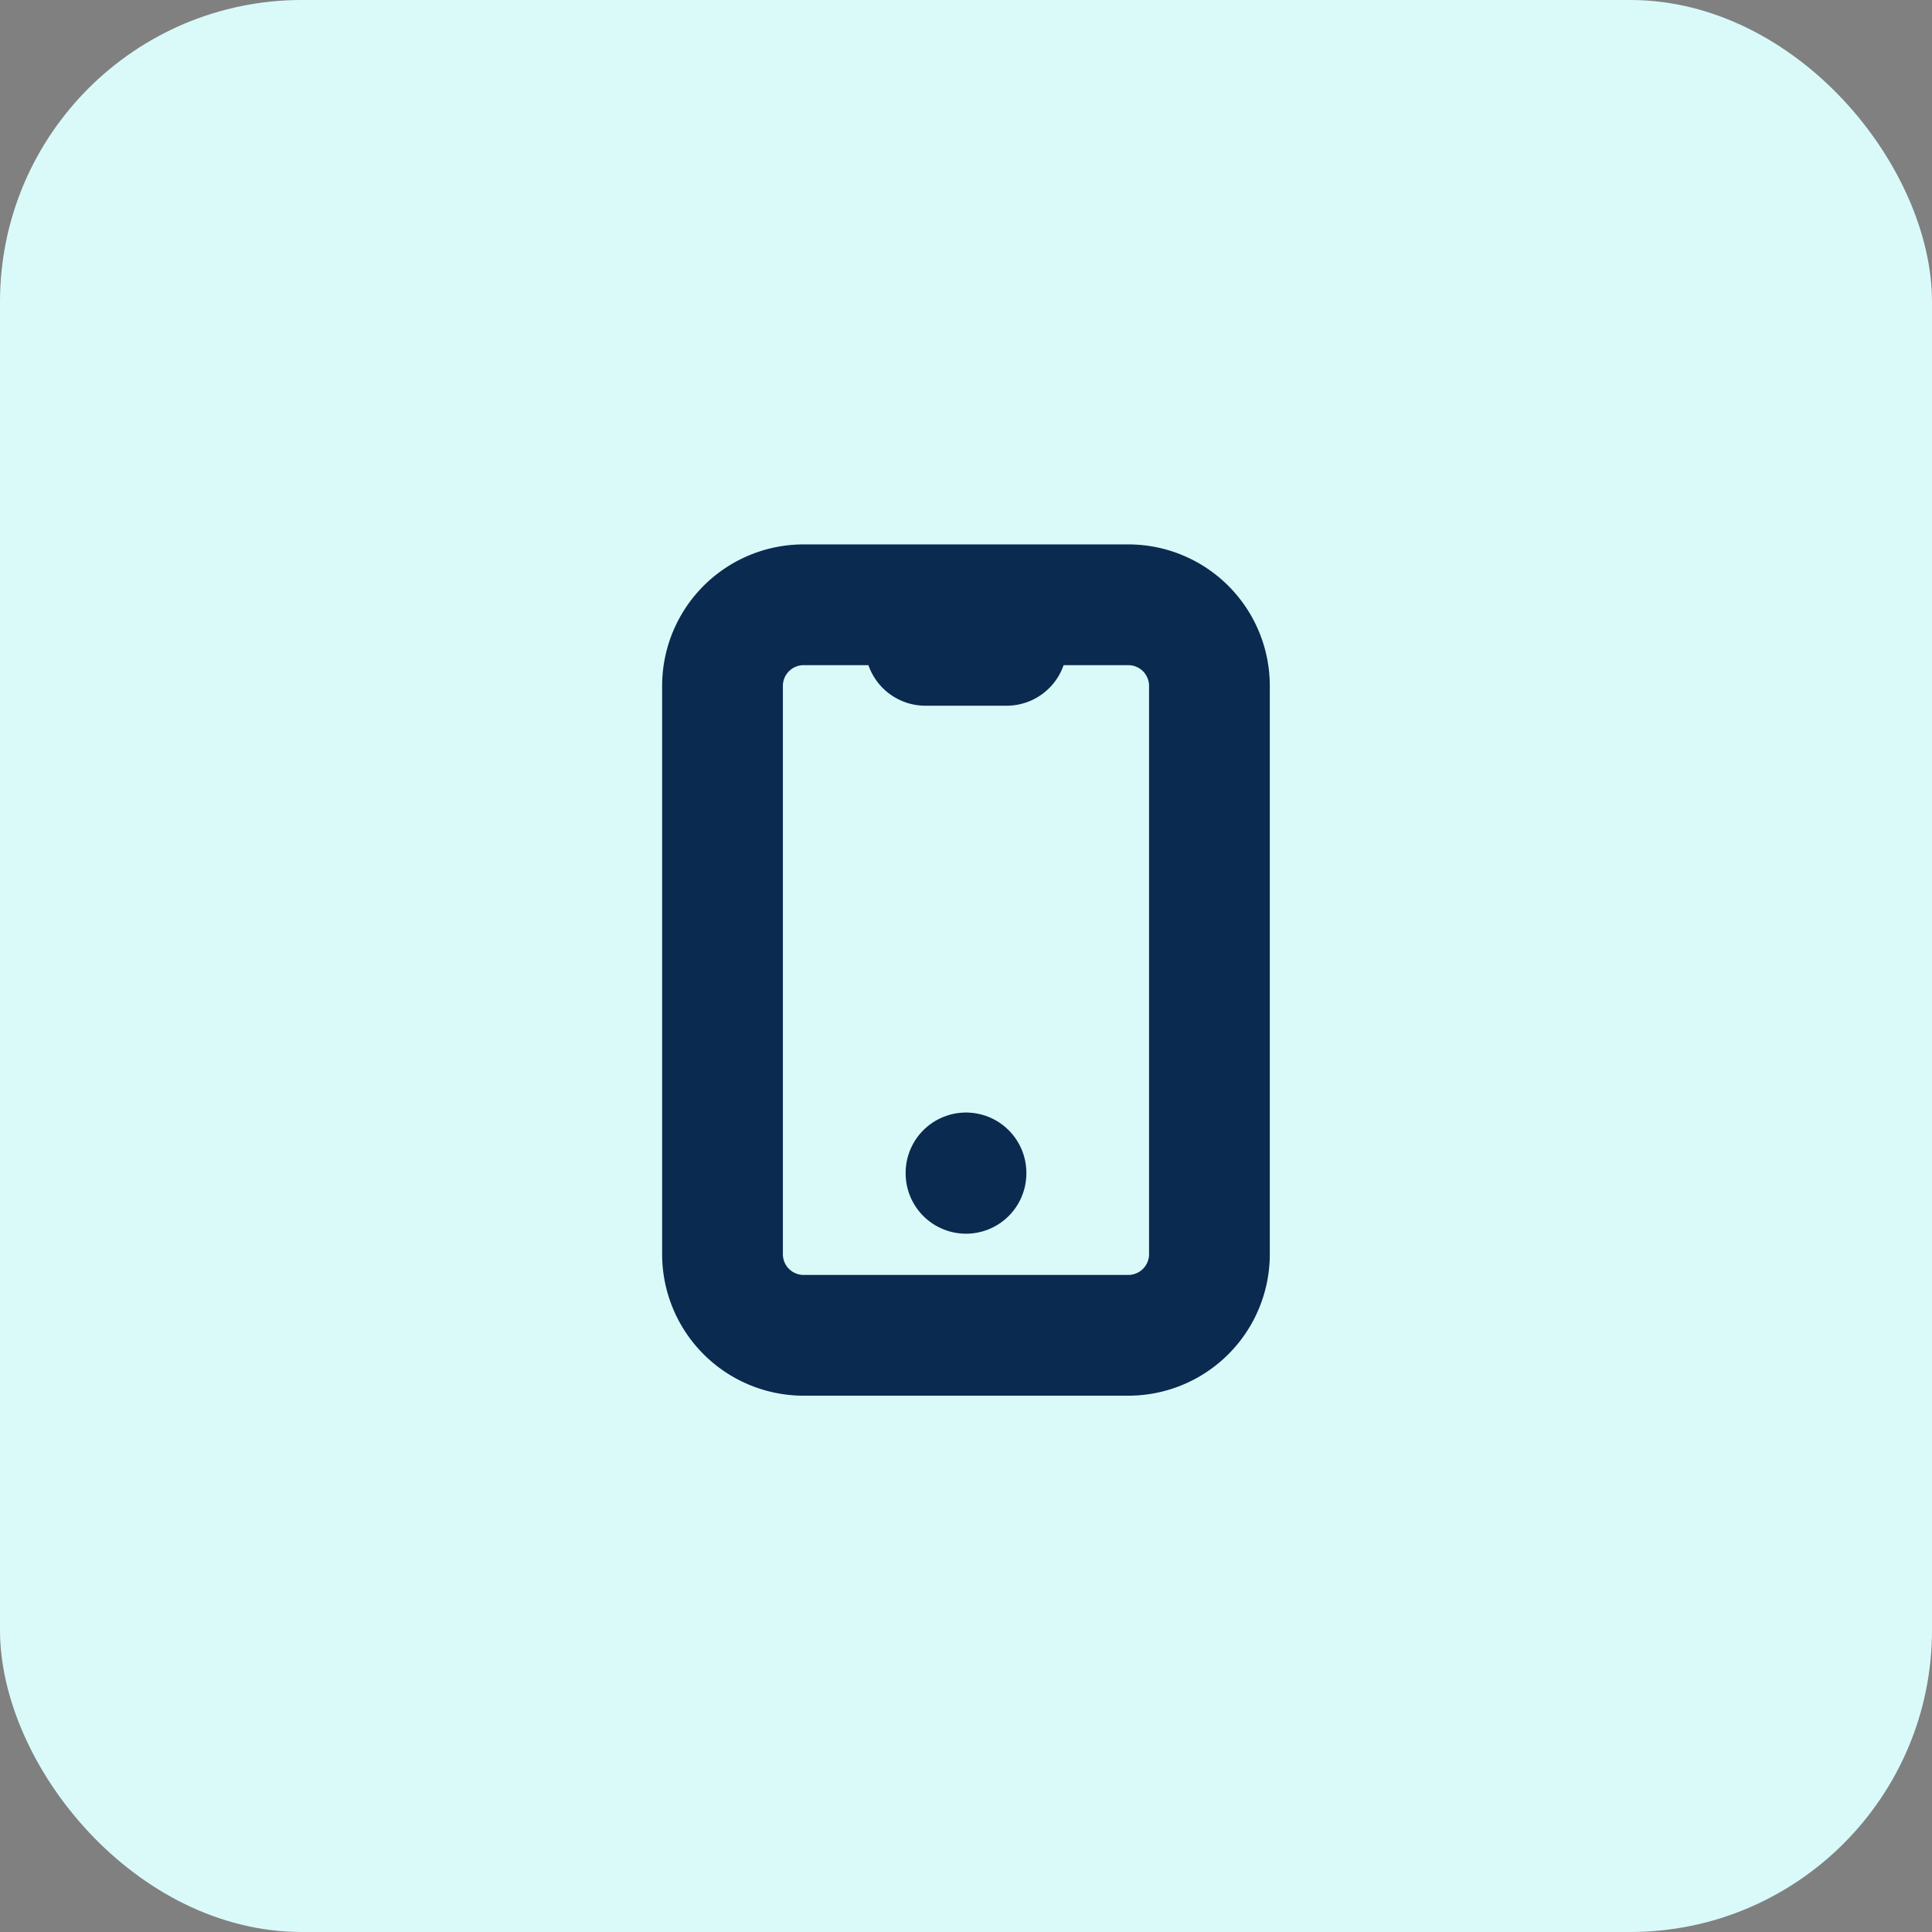
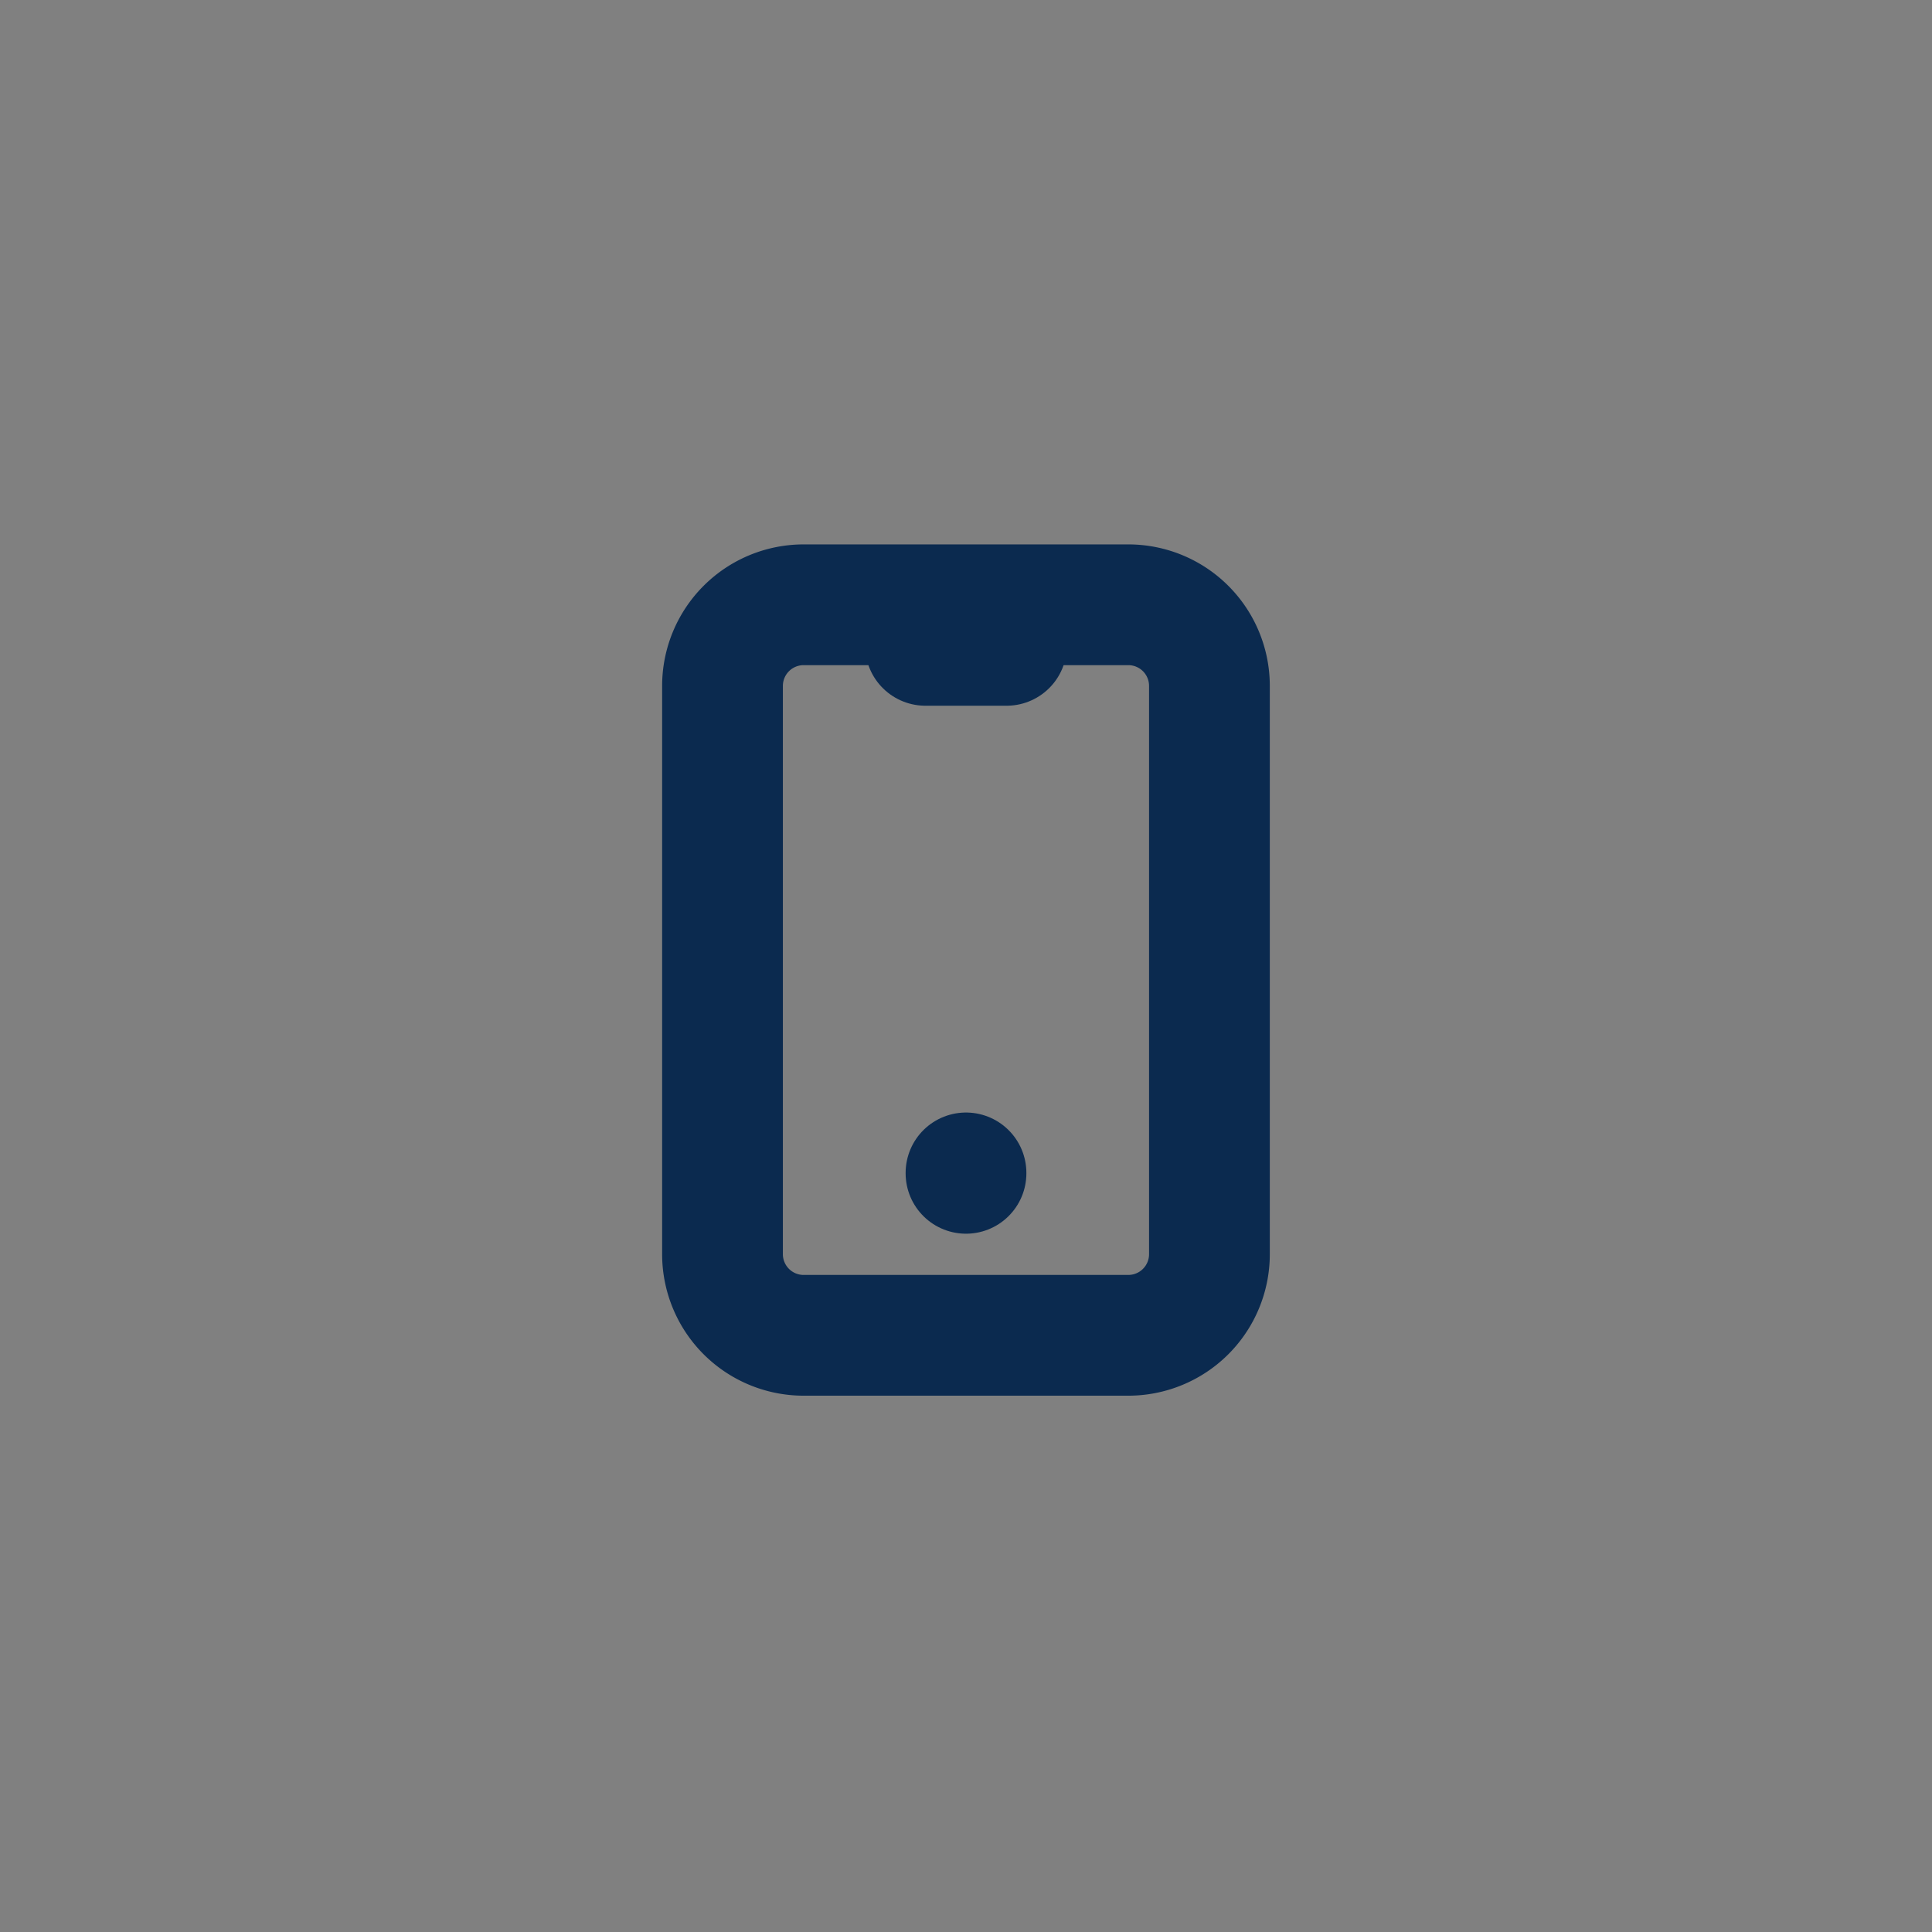
<svg xmlns="http://www.w3.org/2000/svg" width="32" height="32" viewBox="0 0 32 32">
  <rect x="0" y="0" width="32" height="32" fill="#808080" stroke="none" />
  <g id="Groupe_73" data-name="Groupe 73" transform="translate(-883 -300)">
-     <rect id="Rectangle_12" data-name="Rectangle 12" width="32" height="32" rx="5" transform="translate(883 300)" fill="#dafafa" />
    <g id="device-mobile_2_" data-name="device-mobile (2)" transform="translate(890.934 308)">
-       <path id="Tracé_284" data-name="Tracé 284" d="M0,0H16.132V16.132H0Z" fill="none" />
+       <path id="Tracé_284" data-name="Tracé 284" d="M0,0V16.132H0Z" fill="none" />
      <path id="Tracé_285" data-name="Tracé 285" d="M6,4.344A1.344,1.344,0,0,1,7.344,3h5.377a1.344,1.344,0,0,1,1.344,1.344v9.411A1.344,1.344,0,0,1,12.722,15.1H7.344A1.344,1.344,0,0,1,6,13.755Z" transform="translate(-1.967 -0.983)" fill="none" stroke="#0b2a4f" stroke-linecap="round" stroke-linejoin="round" stroke-width="2" />
      <path id="Tracé_286" data-name="Tracé 286" d="M11,4h1.344" transform="translate(-3.606 -1.311)" fill="none" stroke="#0b2a4f" stroke-linecap="round" stroke-linejoin="round" stroke-width="2" />
      <path id="Tracé_287" data-name="Tracé 287" d="M12,17v.007" transform="translate(-3.934 -5.573)" fill="none" stroke="#0b2a4f" stroke-linecap="round" stroke-linejoin="round" stroke-width="2" />
    </g>
  </g>
</svg>